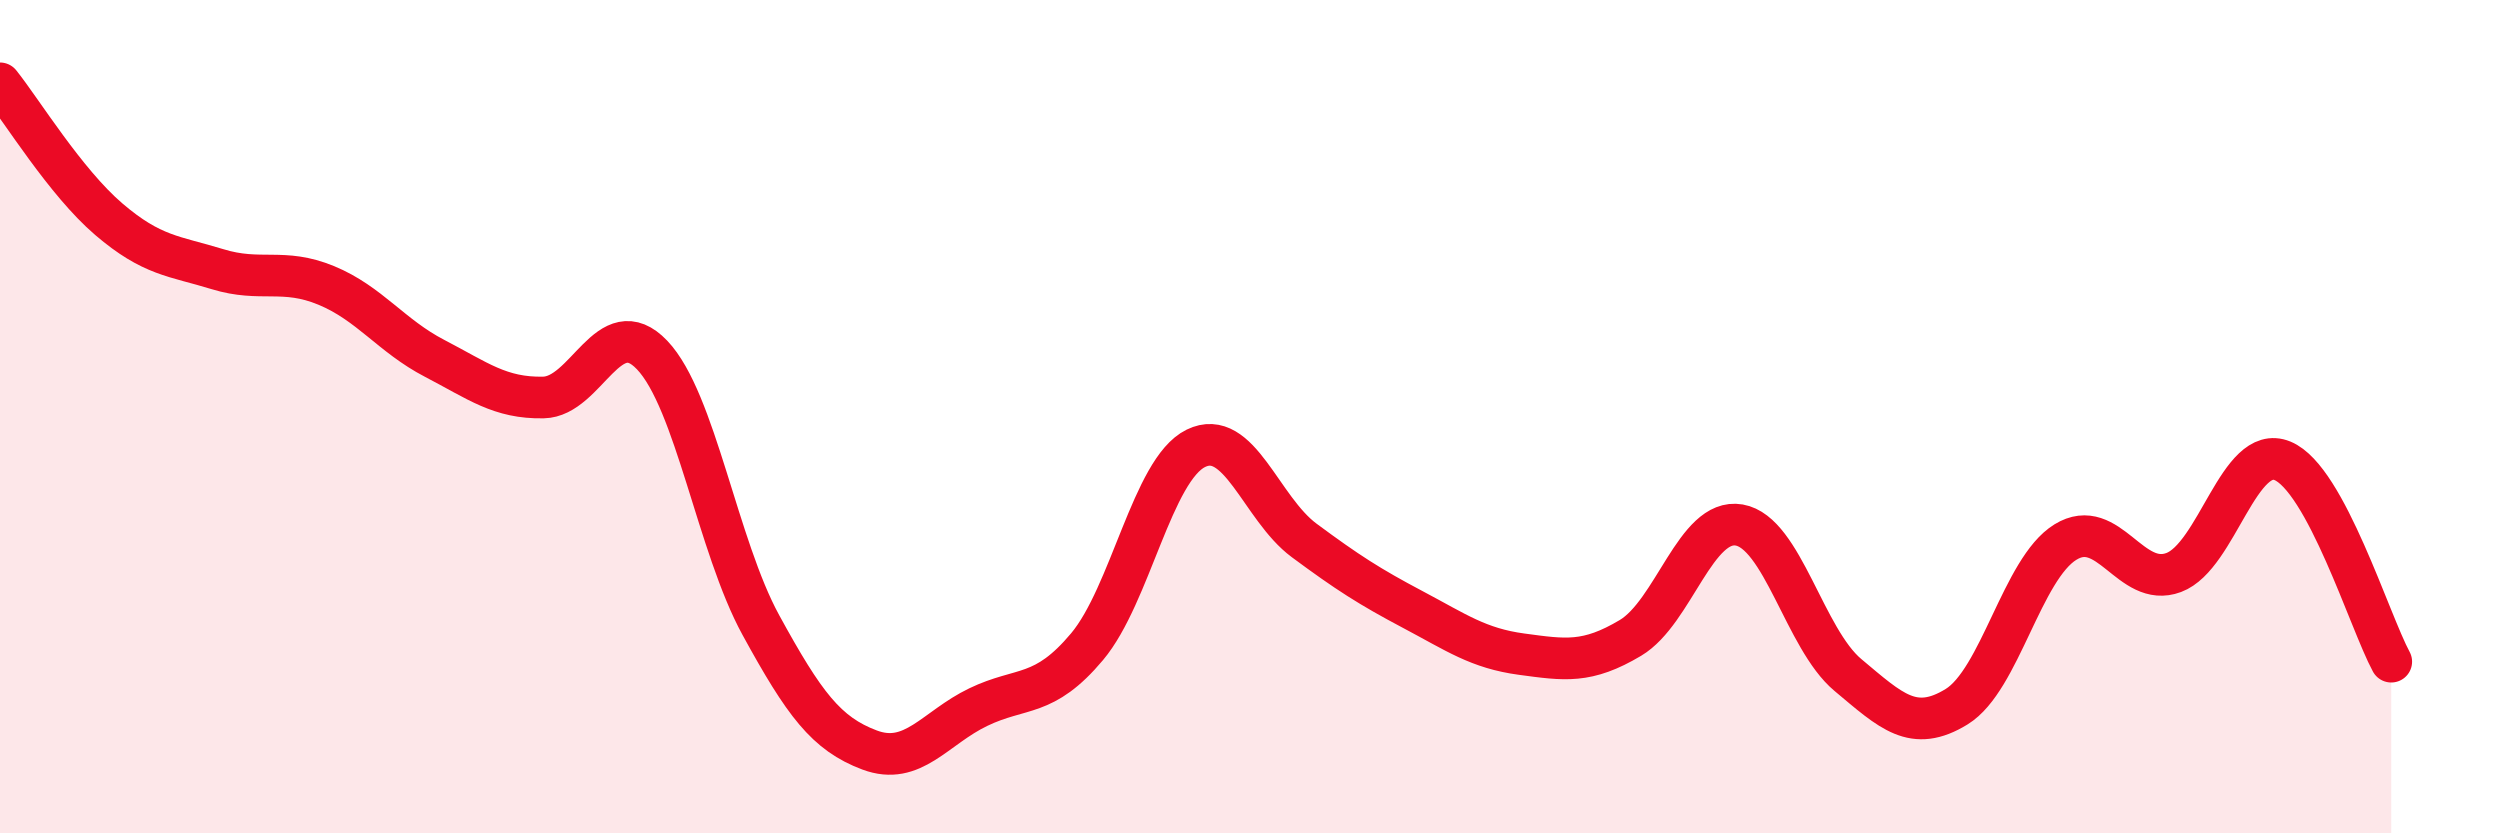
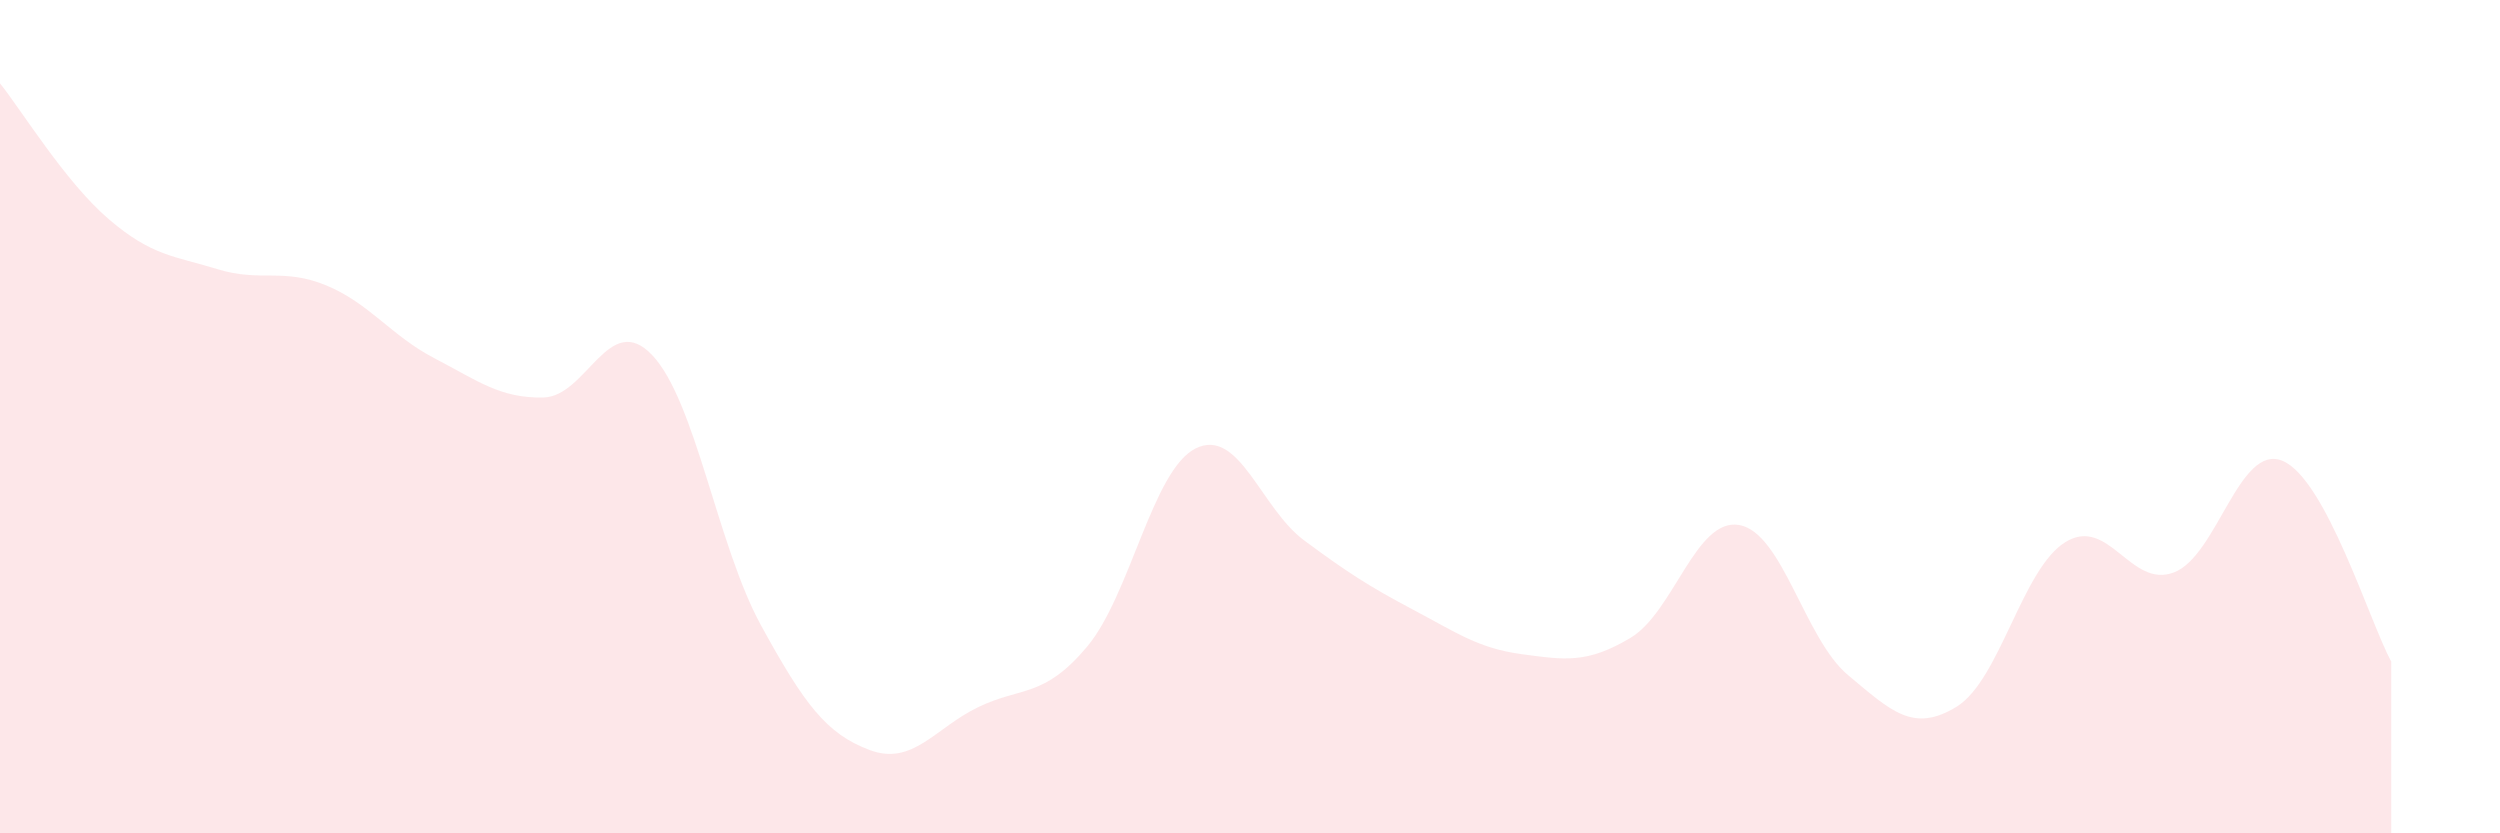
<svg xmlns="http://www.w3.org/2000/svg" width="60" height="20" viewBox="0 0 60 20">
  <path d="M 0,2 C 0.52,2.65 1.57,4.37 2.61,5.26 C 3.65,6.15 4.18,6.14 5.22,6.46 C 6.26,6.78 6.79,6.42 7.83,6.85 C 8.87,7.28 9.39,8.06 10.43,8.6 C 11.47,9.14 12,9.56 13.04,9.54 C 14.08,9.52 14.61,7.43 15.65,8.52 C 16.69,9.61 17.22,13.1 18.26,15 C 19.3,16.9 19.83,17.61 20.87,18 C 21.91,18.39 22.44,17.47 23.48,16.97 C 24.52,16.47 25.05,16.76 26.09,15.52 C 27.13,14.28 27.66,11.27 28.7,10.76 C 29.74,10.25 30.26,12.2 31.3,12.97 C 32.34,13.74 32.87,14.08 33.91,14.63 C 34.95,15.18 35.48,15.56 36.52,15.7 C 37.56,15.84 38.09,15.93 39.13,15.31 C 40.17,14.69 40.7,12.42 41.74,12.6 C 42.78,12.78 43.31,15.33 44.35,16.2 C 45.39,17.07 45.92,17.6 46.96,16.96 C 48,16.32 48.53,13.65 49.57,13.01 C 50.61,12.37 51.13,14.13 52.17,13.74 C 53.21,13.35 53.74,10.63 54.78,11.06 C 55.82,11.49 56.87,14.92 57.39,15.88L57.39 20L0 20Z" fill="#EB0A25" opacity="0.1" stroke-linecap="round" stroke-linejoin="round" />
-   <path d="M 0,2 C 0.52,2.65 1.57,4.37 2.61,5.26 C 3.65,6.15 4.18,6.14 5.22,6.46 C 6.26,6.78 6.79,6.42 7.83,6.85 C 8.87,7.28 9.39,8.06 10.43,8.6 C 11.47,9.14 12,9.56 13.04,9.54 C 14.08,9.52 14.61,7.43 15.65,8.52 C 16.69,9.61 17.22,13.1 18.26,15 C 19.3,16.9 19.83,17.61 20.87,18 C 21.91,18.39 22.44,17.47 23.48,16.97 C 24.52,16.47 25.05,16.76 26.09,15.52 C 27.13,14.28 27.66,11.27 28.7,10.76 C 29.74,10.25 30.26,12.2 31.3,12.97 C 32.34,13.74 32.87,14.08 33.91,14.63 C 34.95,15.18 35.48,15.56 36.52,15.7 C 37.56,15.84 38.09,15.93 39.13,15.31 C 40.17,14.69 40.7,12.42 41.74,12.6 C 42.78,12.78 43.31,15.33 44.35,16.2 C 45.39,17.07 45.92,17.6 46.96,16.96 C 48,16.32 48.53,13.65 49.57,13.01 C 50.61,12.37 51.13,14.13 52.17,13.74 C 53.21,13.35 53.74,10.63 54.78,11.06 C 55.82,11.49 56.87,14.92 57.39,15.88" stroke="#EB0A25" stroke-width="1" fill="none" stroke-linecap="round" stroke-linejoin="round" />
</svg>